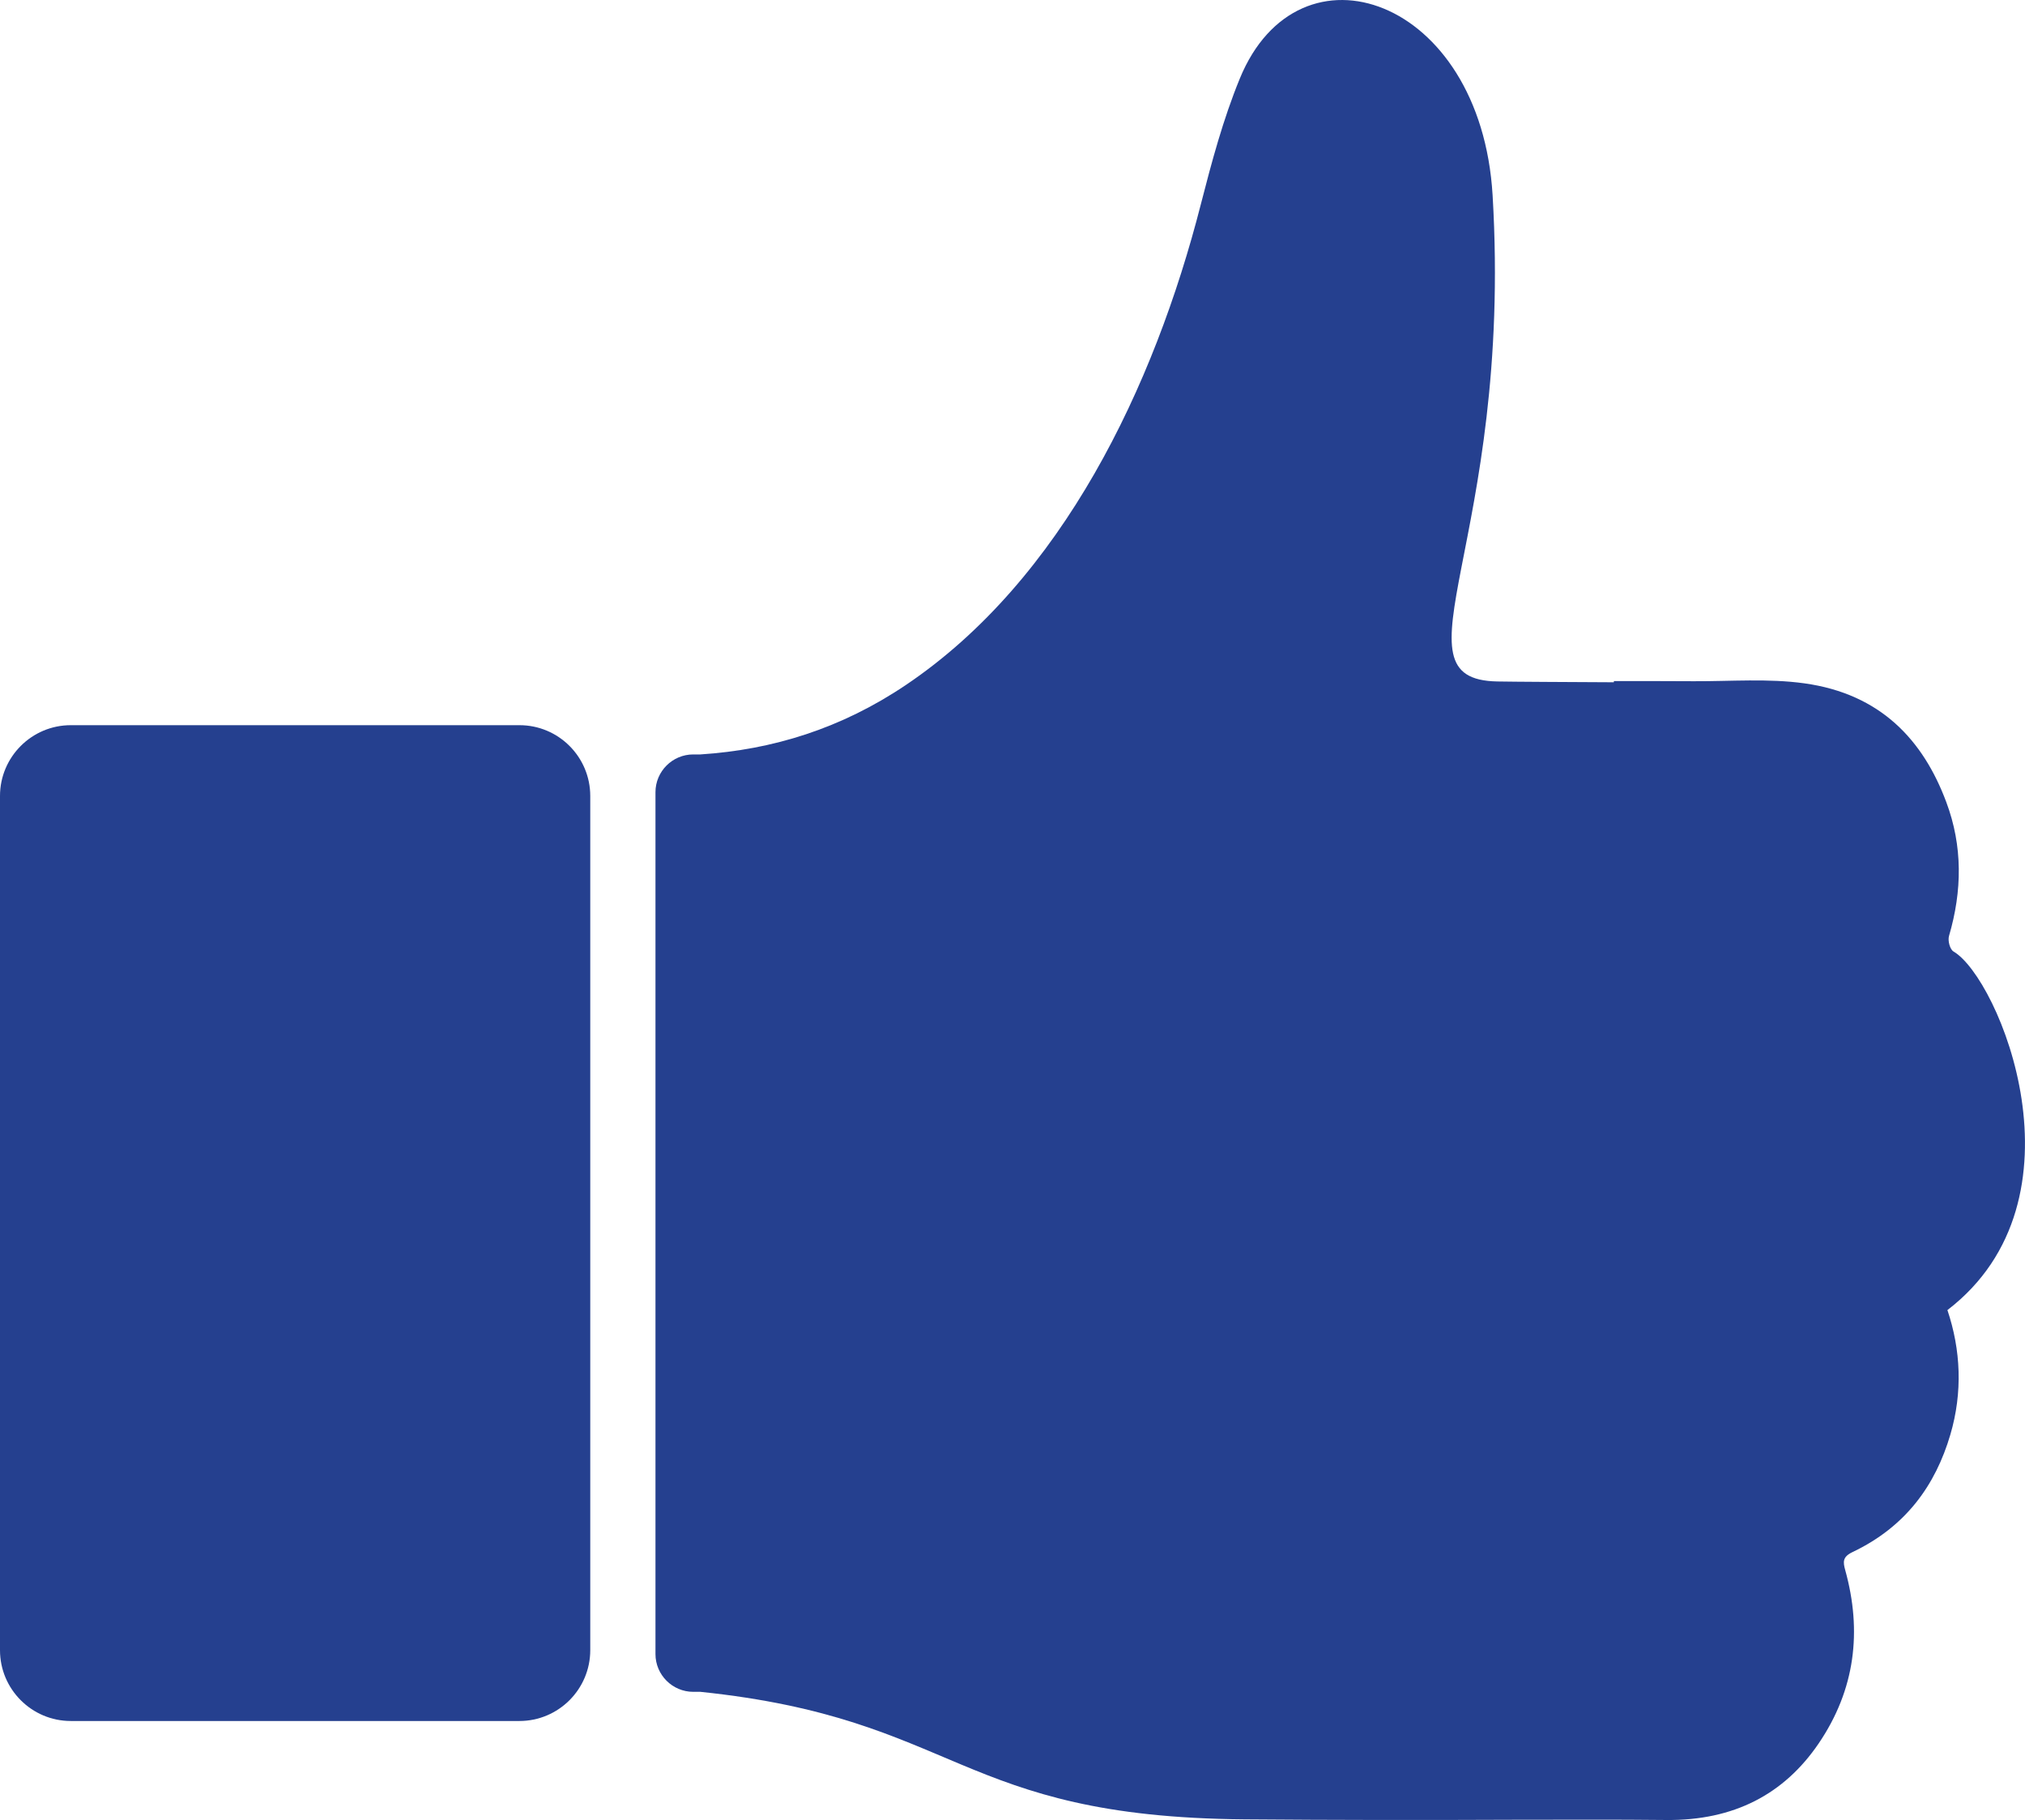
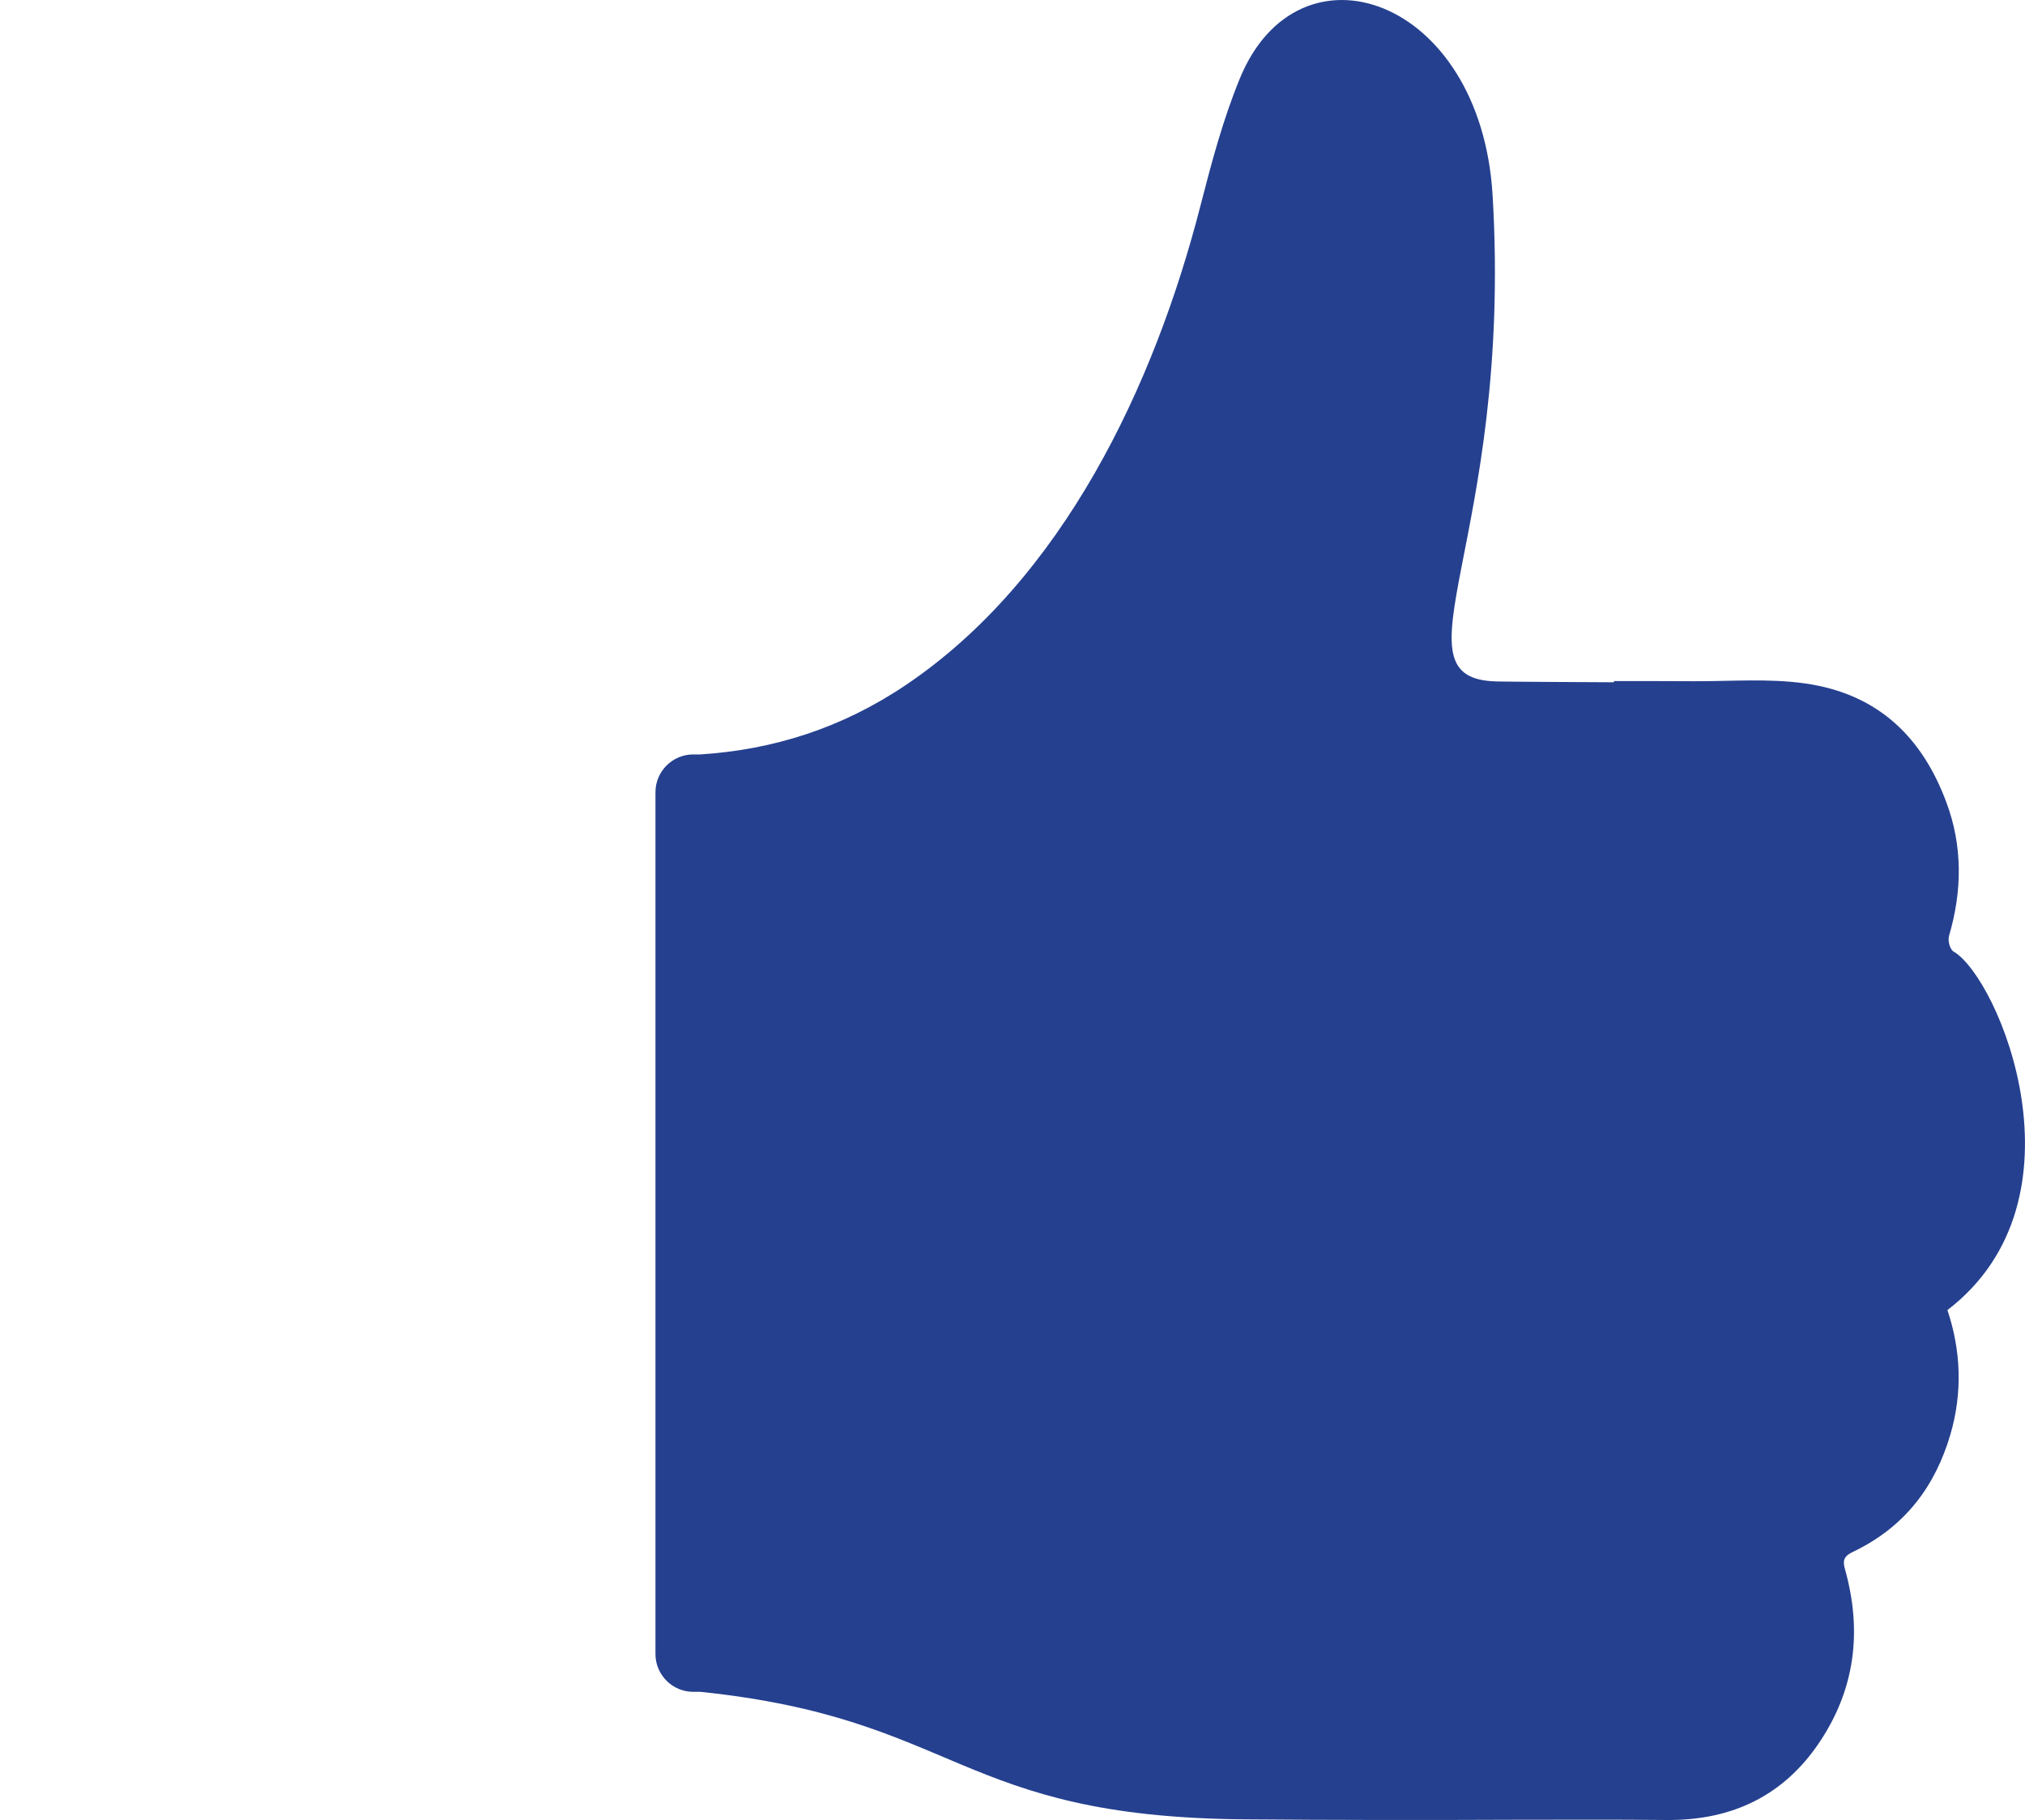
<svg xmlns="http://www.w3.org/2000/svg" id="Layer_2" data-name="Layer 2" viewBox="0 0 25.058 22.522">
  <defs>
    <style>
      .cls-1 {
        fill: #25408f;
      }
    </style>
  </defs>
  <g id="Layer_1-2" data-name="Layer 1">
    <g>
      <path class="cls-1" d="M24.174,11.775c-.045-.026-.074-.135-.056-.194.163-.556.17-1.111-.034-1.655-.285-.765-.811-1.339-1.757-1.47-.446-.062-.911-.024-1.367-.026-.327-.002-.654-.002-.989-.002,0,.005,0,.011-.001.015-.583-.003-1.231-.006-1.441-.01-1.362-.025.195-1.73-.059-6.016-.146-2.455-2.4-3.225-3.129-1.443-.205.5-.347,1.03-.482,1.556-.575,2.249-1.712,4.643-3.653,5.949-.794.534-1.641.799-2.54.857h-.088c-.257,0-.467.21-.467.467v10.666c0,.257.21.467.467.467h.089c3.208.334,3.174,1.548,6.733,1.578,1.112.009,2.225.01,3.337.005.627,0,1.253-.004,1.879.003.842.009,1.462-.321,1.888-.946.455-.669.538-1.392.33-2.144-.029-.104-.035-.166.091-.226.659-.314,1.025-.827,1.209-1.452.155-.526.129-1.052-.036-1.542,1.787-1.371.635-4.111.076-4.437" />
-       <path class="cls-1" d="M.876,8.974h5.552c.484,0,.876.393.876.876v10.57c0,.484-.393.877-.877.877H.876c-.483,0-.876-.393-.876-.876v-10.571c0-.483.393-.876.876-.876Z" />
    </g>
  </g>
</svg>